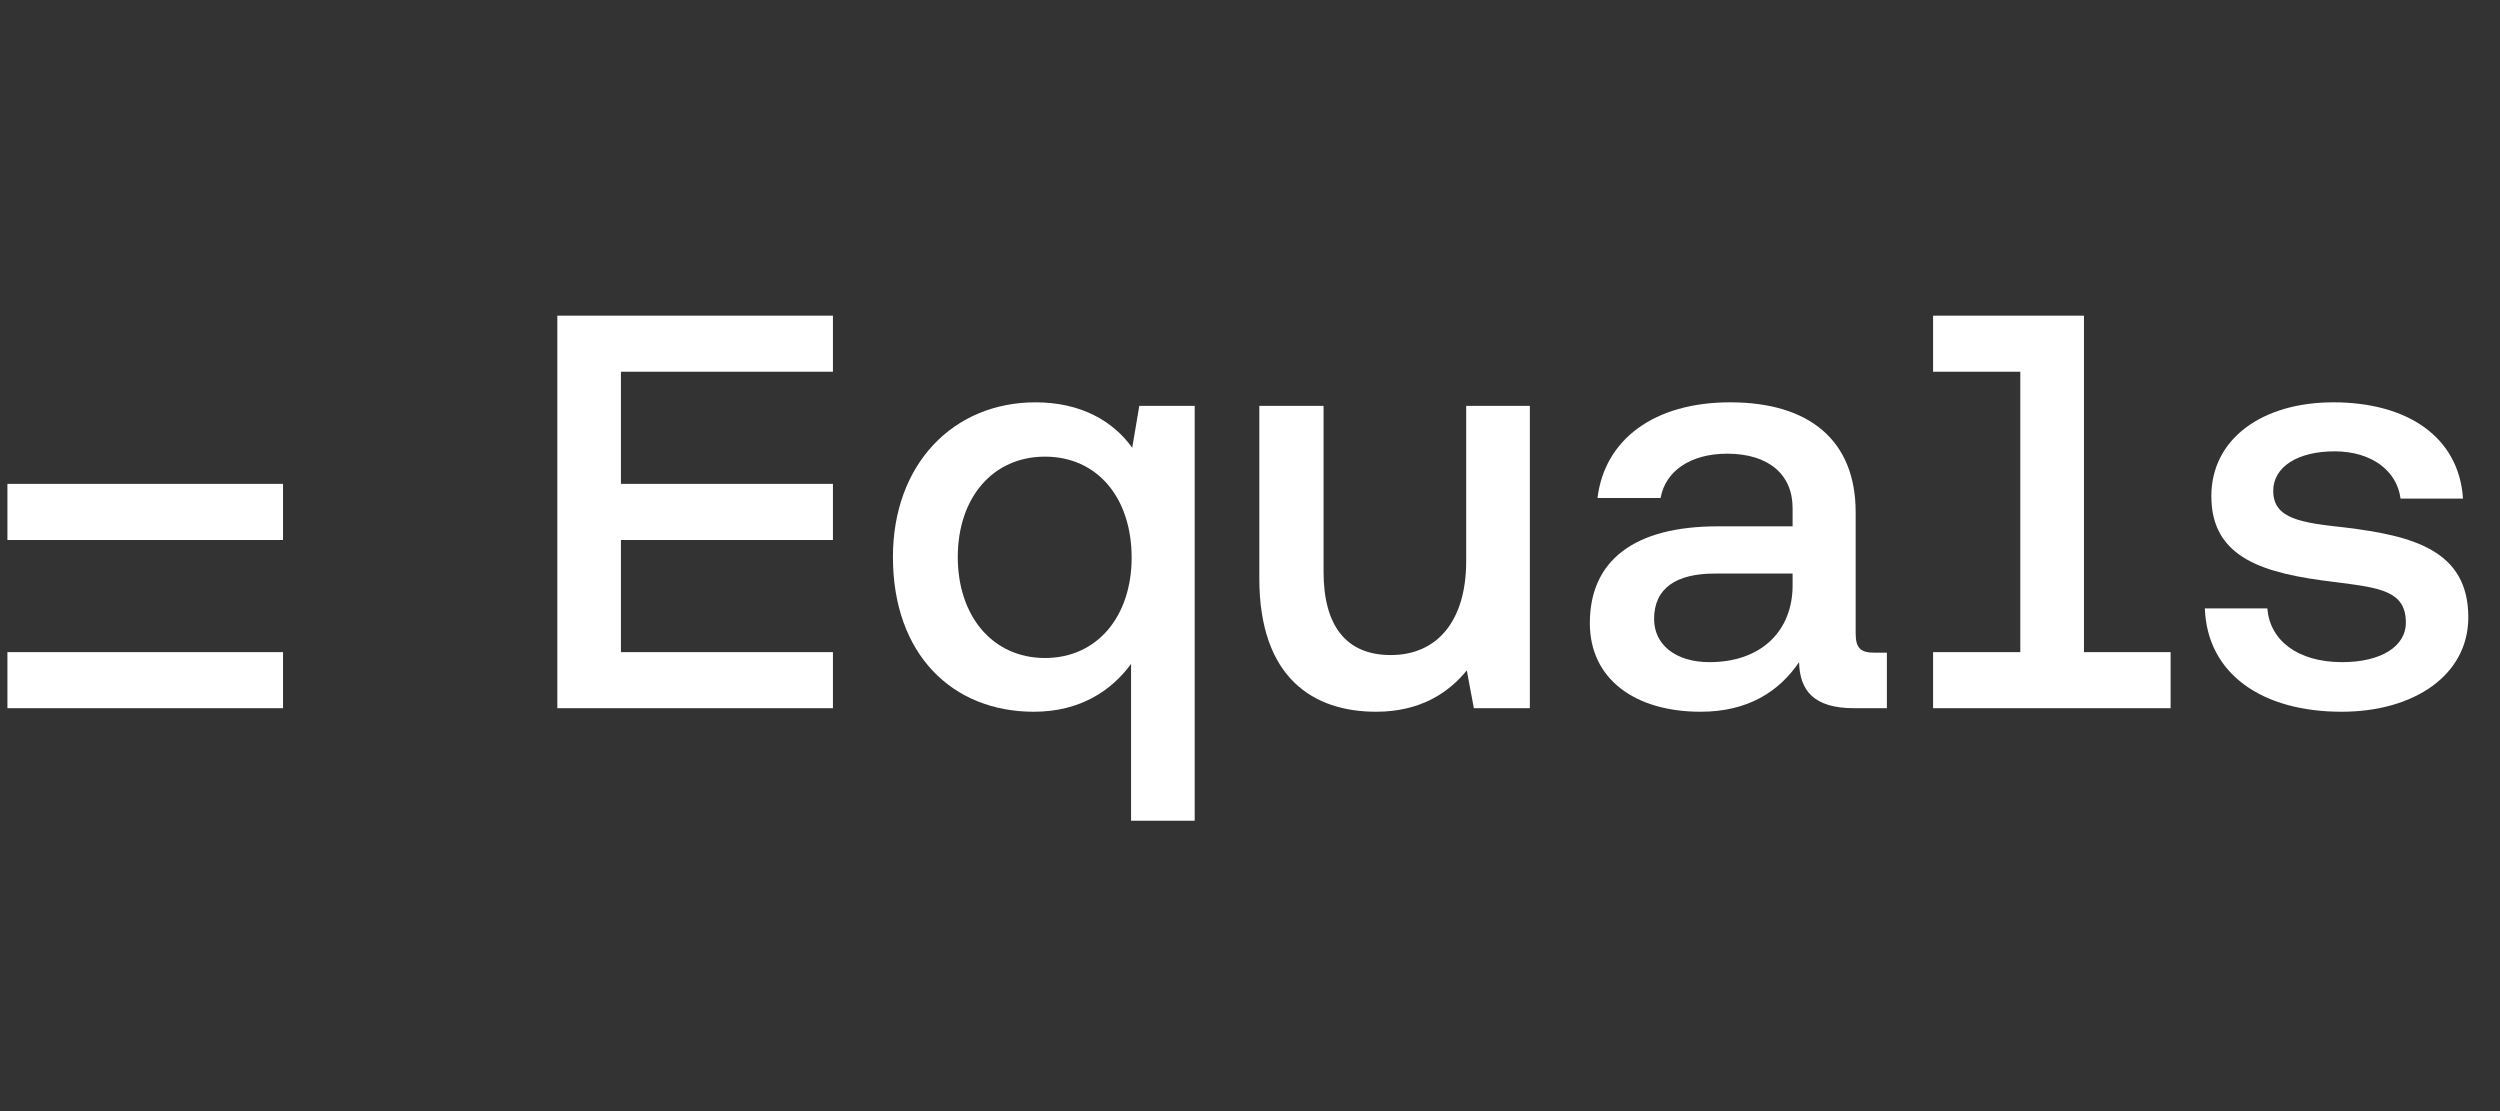
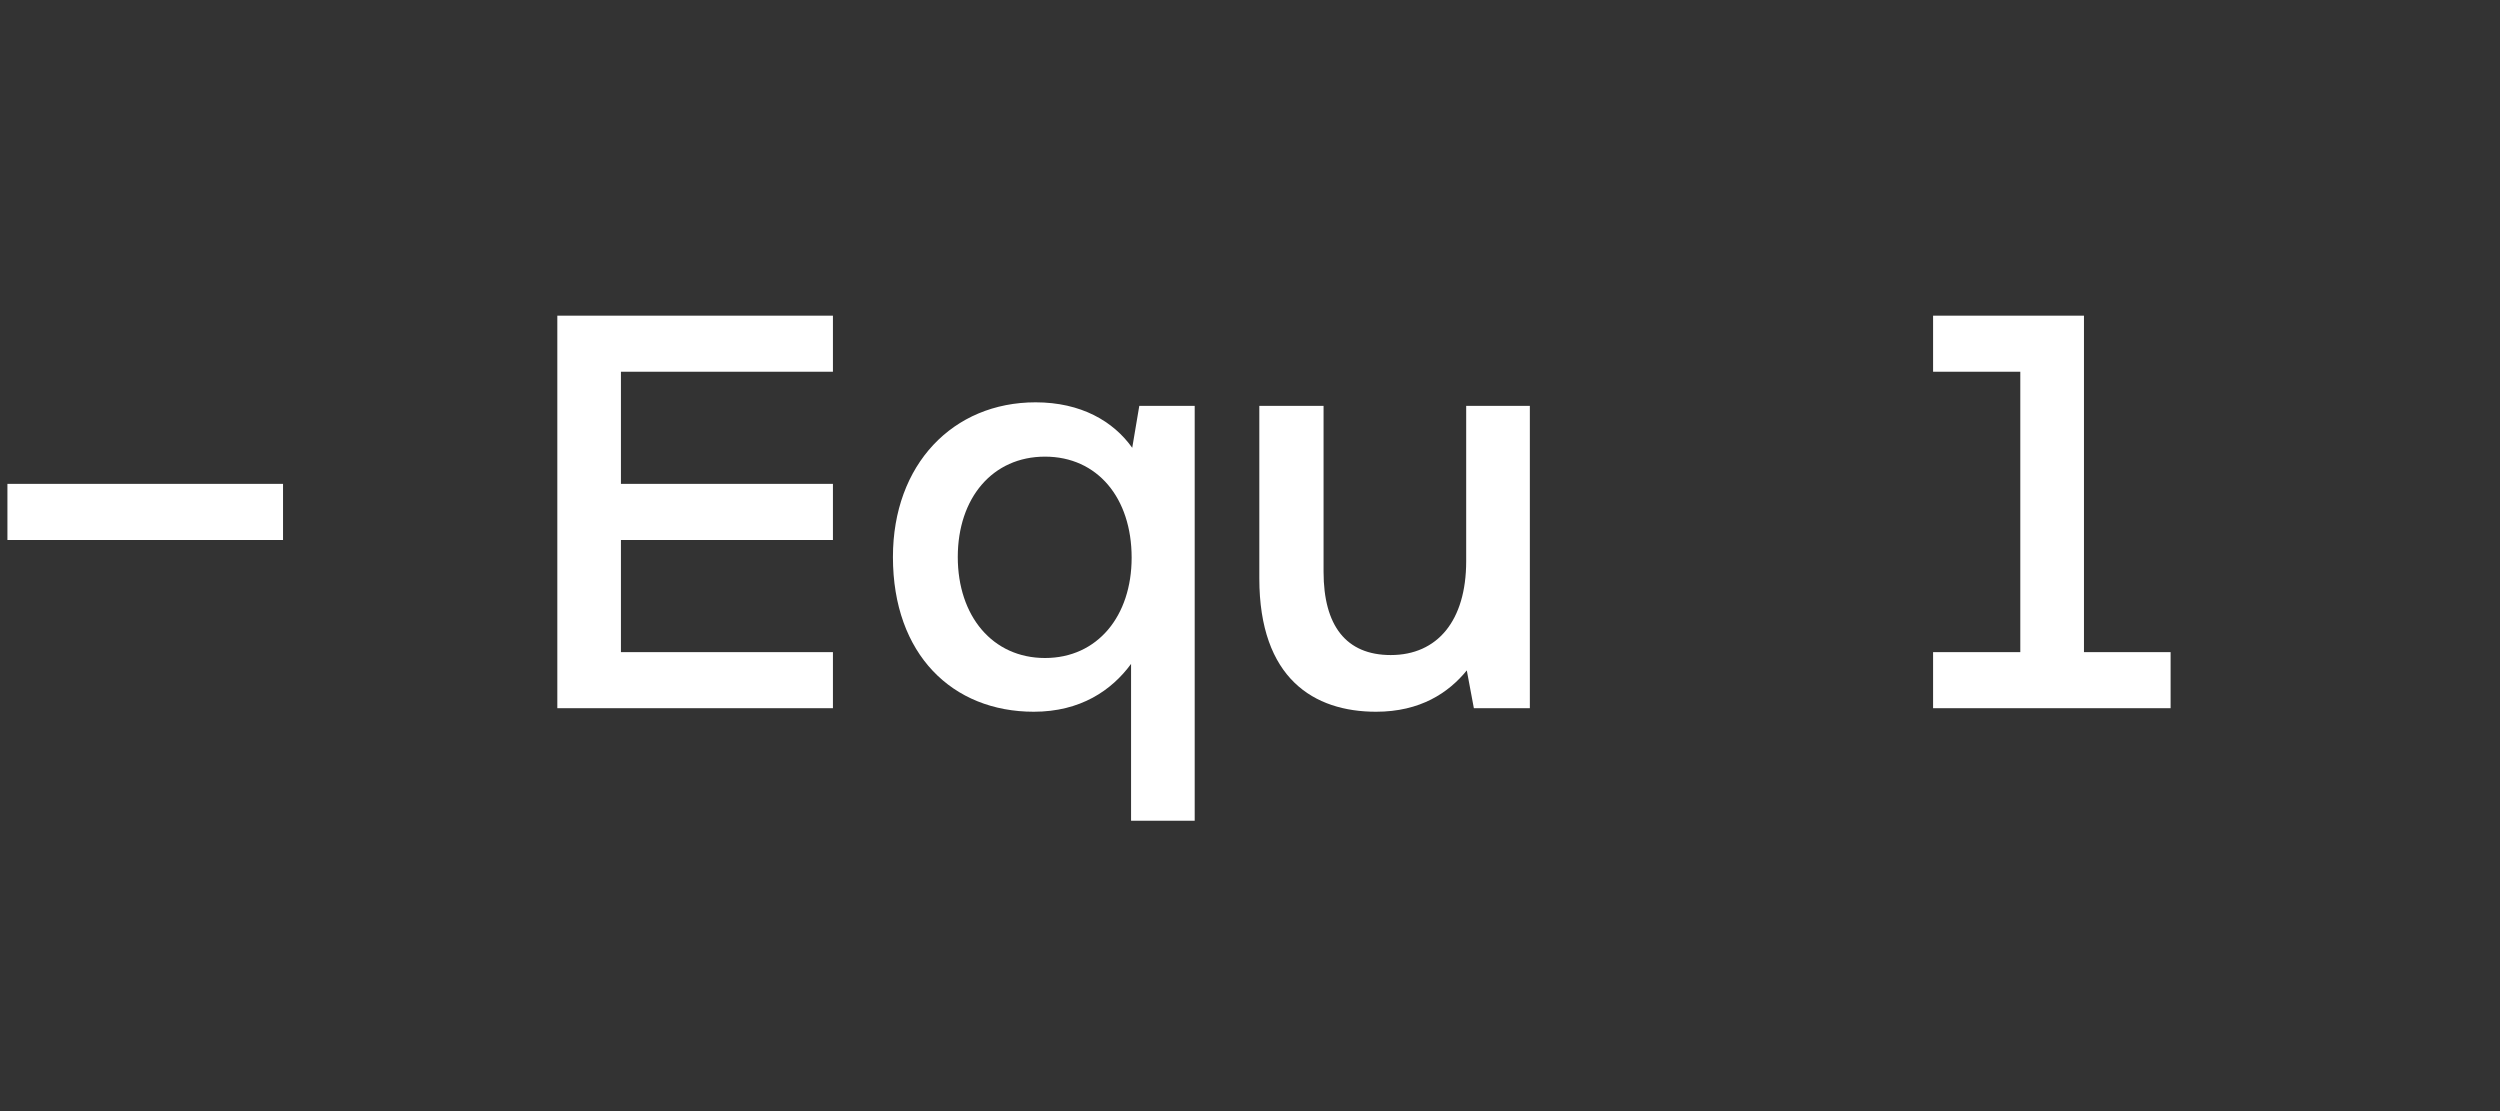
<svg xmlns="http://www.w3.org/2000/svg" width="99" height="44" viewBox="0 0 99 44" fill="none">
  <rect x="0" y="0" width="99" height="44" fill="#333333" stroke="none" />
  <g clip-path="url(#clip0_4194_29866)">
-     <path d="M11.208 28.045V25.825H0.294V28.045H11.208Z" fill="white" />
    <path d="M11.208 21.383V19.162H0.294V21.383H11.208Z" fill="white" />
    <path d="M32.984 12.5V14.721H24.589V19.162H32.984V21.383H24.589V25.824H32.984V28.045H22.07V12.5H32.984Z" fill="white" />
    <path d="M82.525 25.824V12.5H76.55V14.721H80.004V25.824H76.55V28.045H85.956V25.824H82.525Z" fill="white" />
-     <path d="M97.745 24.444C97.745 26.735 95.598 28.185 92.727 28.185C89.576 28.185 87.406 26.688 87.312 24.093H89.787C89.88 25.332 90.954 26.221 92.751 26.221C94.268 26.221 95.272 25.613 95.272 24.654C95.272 23.412 94.27 23.282 92.581 23.064C92.522 23.056 92.461 23.049 92.4 23.041C89.693 22.713 87.569 22.129 87.569 19.65C87.569 17.382 89.576 15.932 92.4 15.932C95.318 15.932 97.372 17.288 97.535 19.744H95.061C94.921 18.645 93.918 17.873 92.448 17.873C91 17.873 90.02 18.481 90.02 19.44C90.02 20.562 91.164 20.702 92.868 20.889C95.528 21.217 97.745 21.778 97.745 24.444Z" fill="white" />
-     <path fill-rule="evenodd" clip-rule="evenodd" d="M74.231 25.846C73.694 25.846 73.484 25.683 73.484 25.075V20.281C73.484 17.452 71.664 15.932 68.513 15.932C65.502 15.932 63.542 17.405 63.261 19.72H65.759C65.946 18.668 66.926 17.966 68.396 17.966C70.03 17.966 70.987 18.785 70.987 20.118V20.843H68.023C64.709 20.843 62.958 22.199 62.958 24.677C62.958 26.899 64.755 28.185 67.346 28.185C69.213 28.185 70.45 27.39 71.244 26.221C71.267 27.366 71.85 28.044 73.414 28.044H74.721V25.846H74.231ZM70.987 23.181C70.987 24.981 69.75 26.221 67.696 26.221C66.342 26.221 65.502 25.519 65.502 24.514C65.502 23.298 66.366 22.713 67.906 22.713H70.987V23.181Z" fill="white" />
    <path d="M55.074 25.94C56.918 25.94 58.061 24.584 58.061 22.223V16.073H60.582V28.045H58.365L58.085 26.548C57.361 27.437 56.241 28.185 54.49 28.185C52.04 28.185 49.869 26.876 49.869 22.901V16.073H52.413V22.643C52.413 24.771 53.3 25.94 55.074 25.94Z" fill="white" />
    <path fill-rule="evenodd" clip-rule="evenodd" d="M44.836 17.733C44.089 16.68 42.806 15.932 41.008 15.932C37.741 15.932 35.36 18.387 35.36 22.058C35.36 25.917 37.718 28.185 40.938 28.185C42.782 28.185 44.019 27.343 44.79 26.291V32.5H47.31V16.072H45.116L44.836 17.733ZM41.382 26.057C39.305 26.057 37.928 24.397 37.928 22.058C37.928 19.72 39.305 18.083 41.382 18.083C43.459 18.083 44.813 19.72 44.813 22.082C44.813 24.397 43.459 26.057 41.382 26.057Z" fill="white" />
  </g>
  <defs>
    <clipPath id="clip0_4194_29866">
      <rect width="98" height="20" fill="white" transform="translate(0.294 12.5)" />
    </clipPath>
  </defs>
</svg>